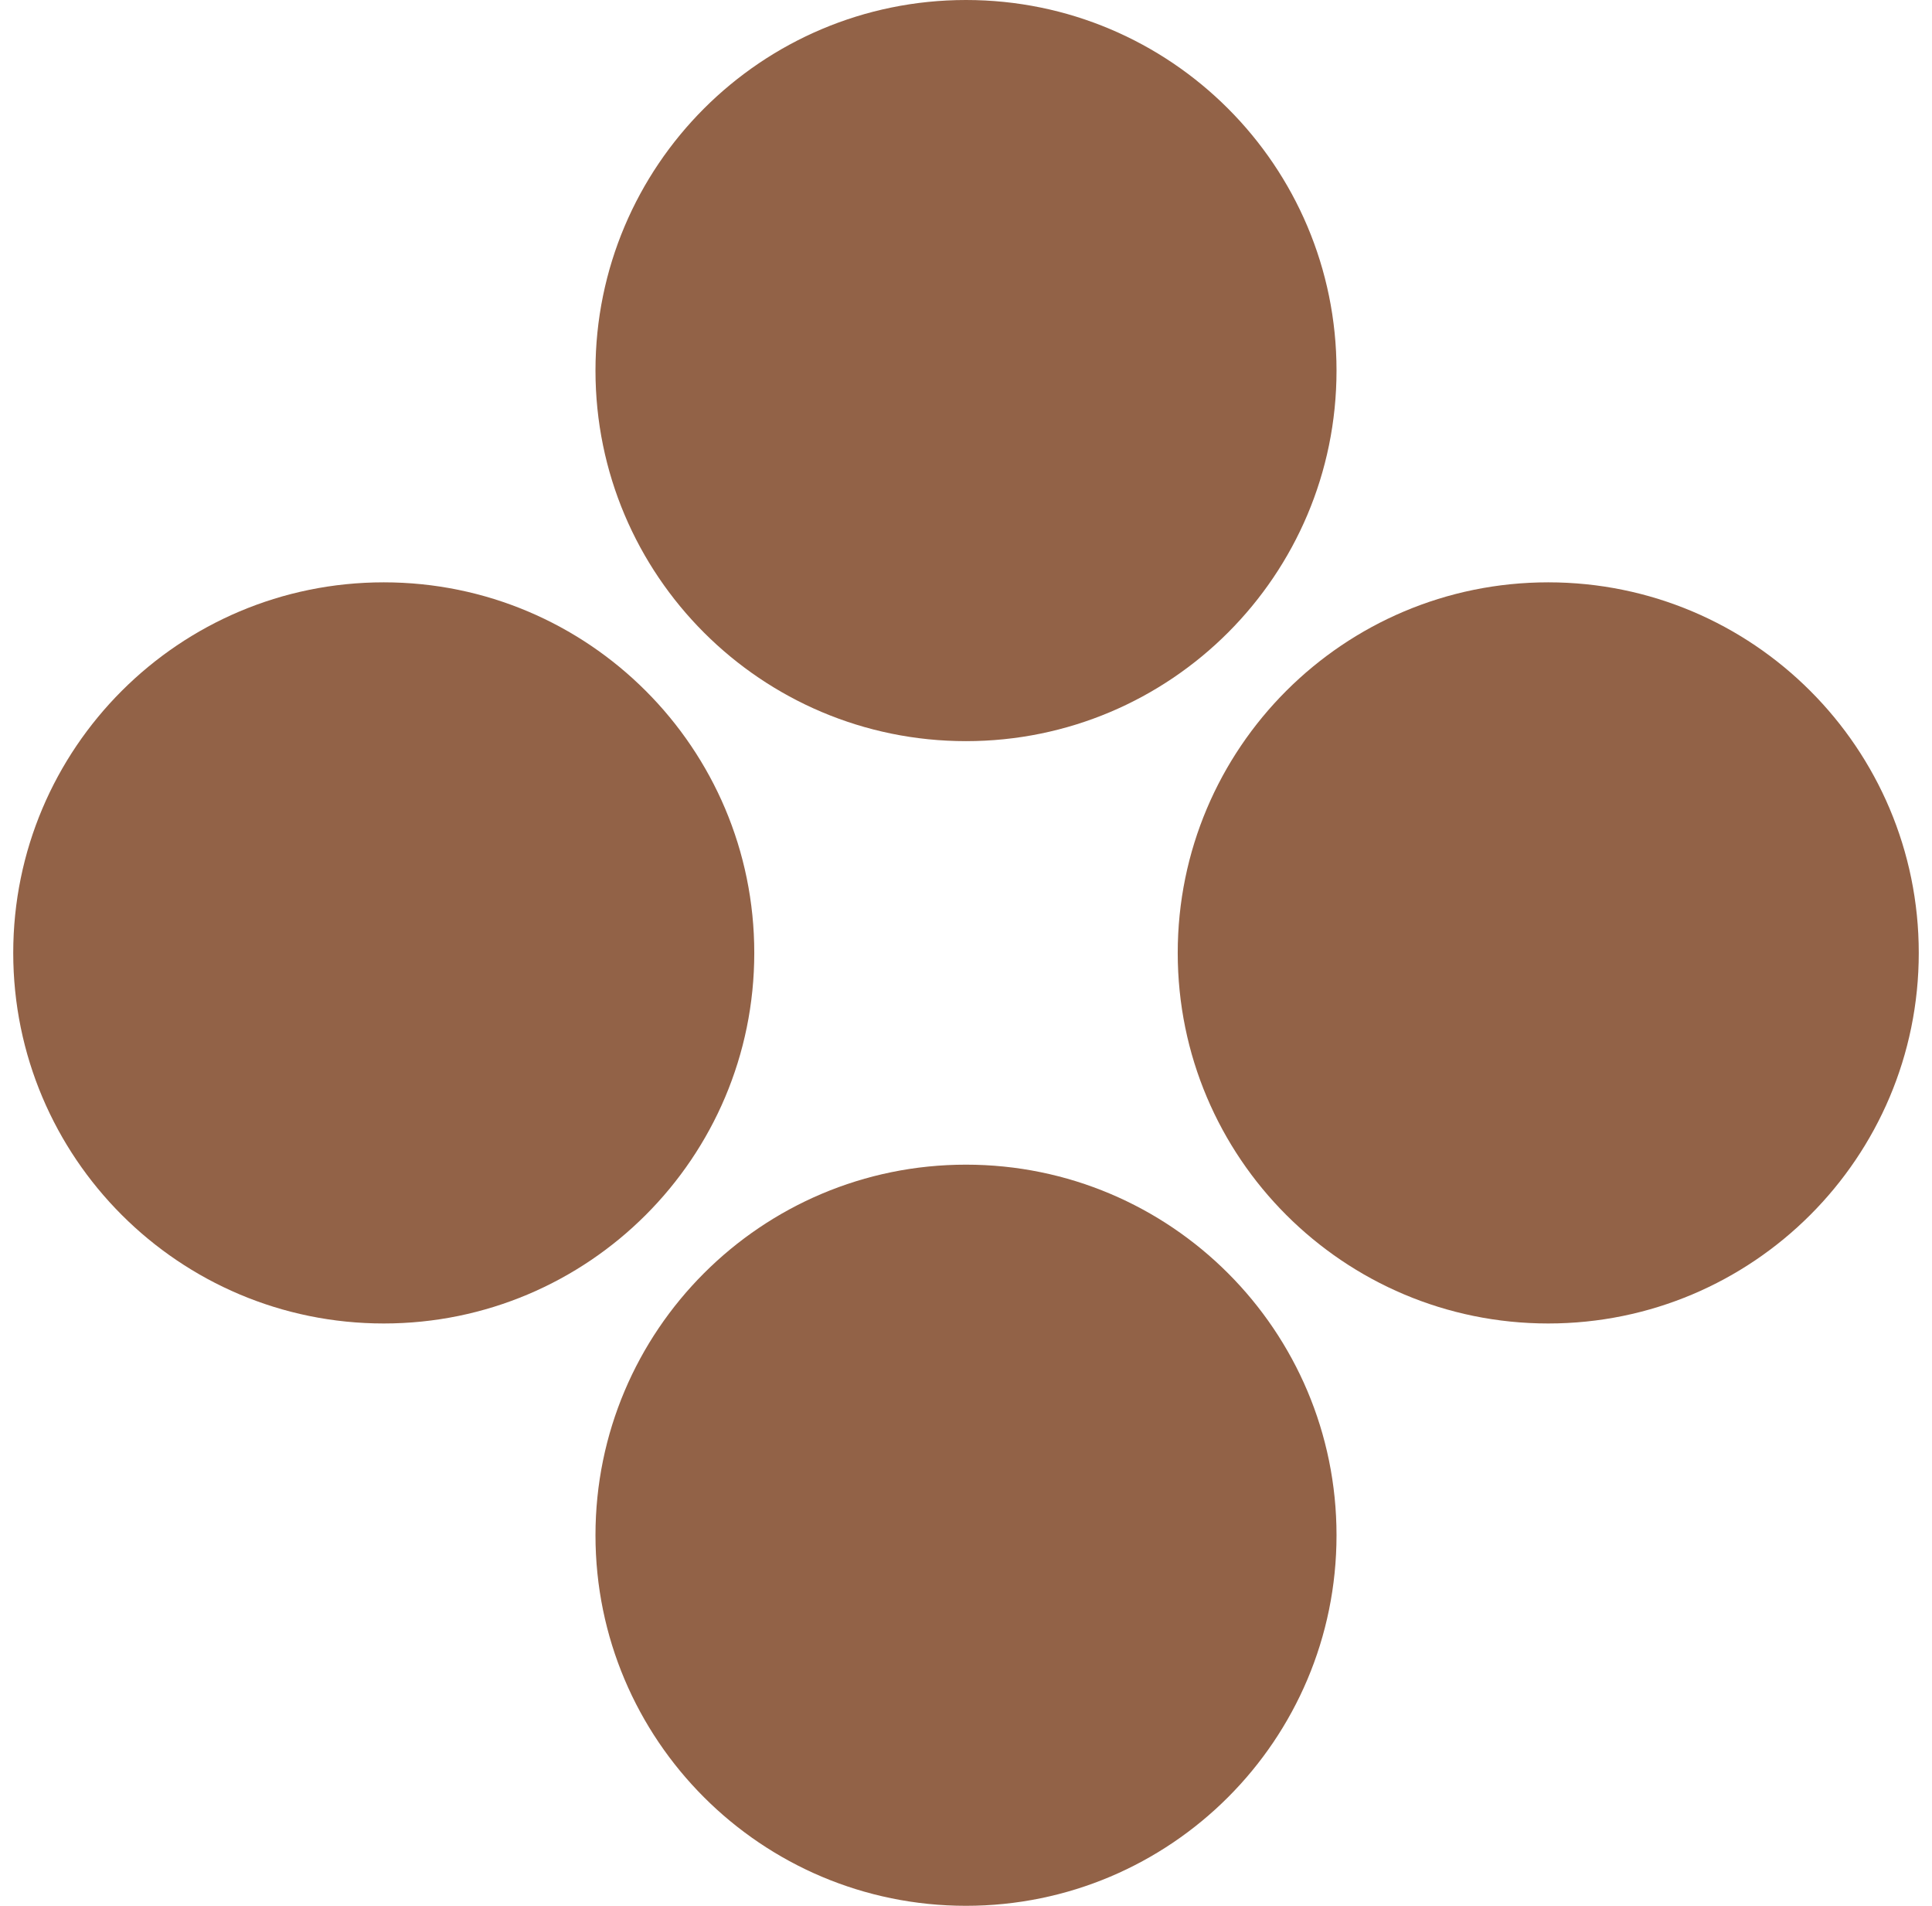
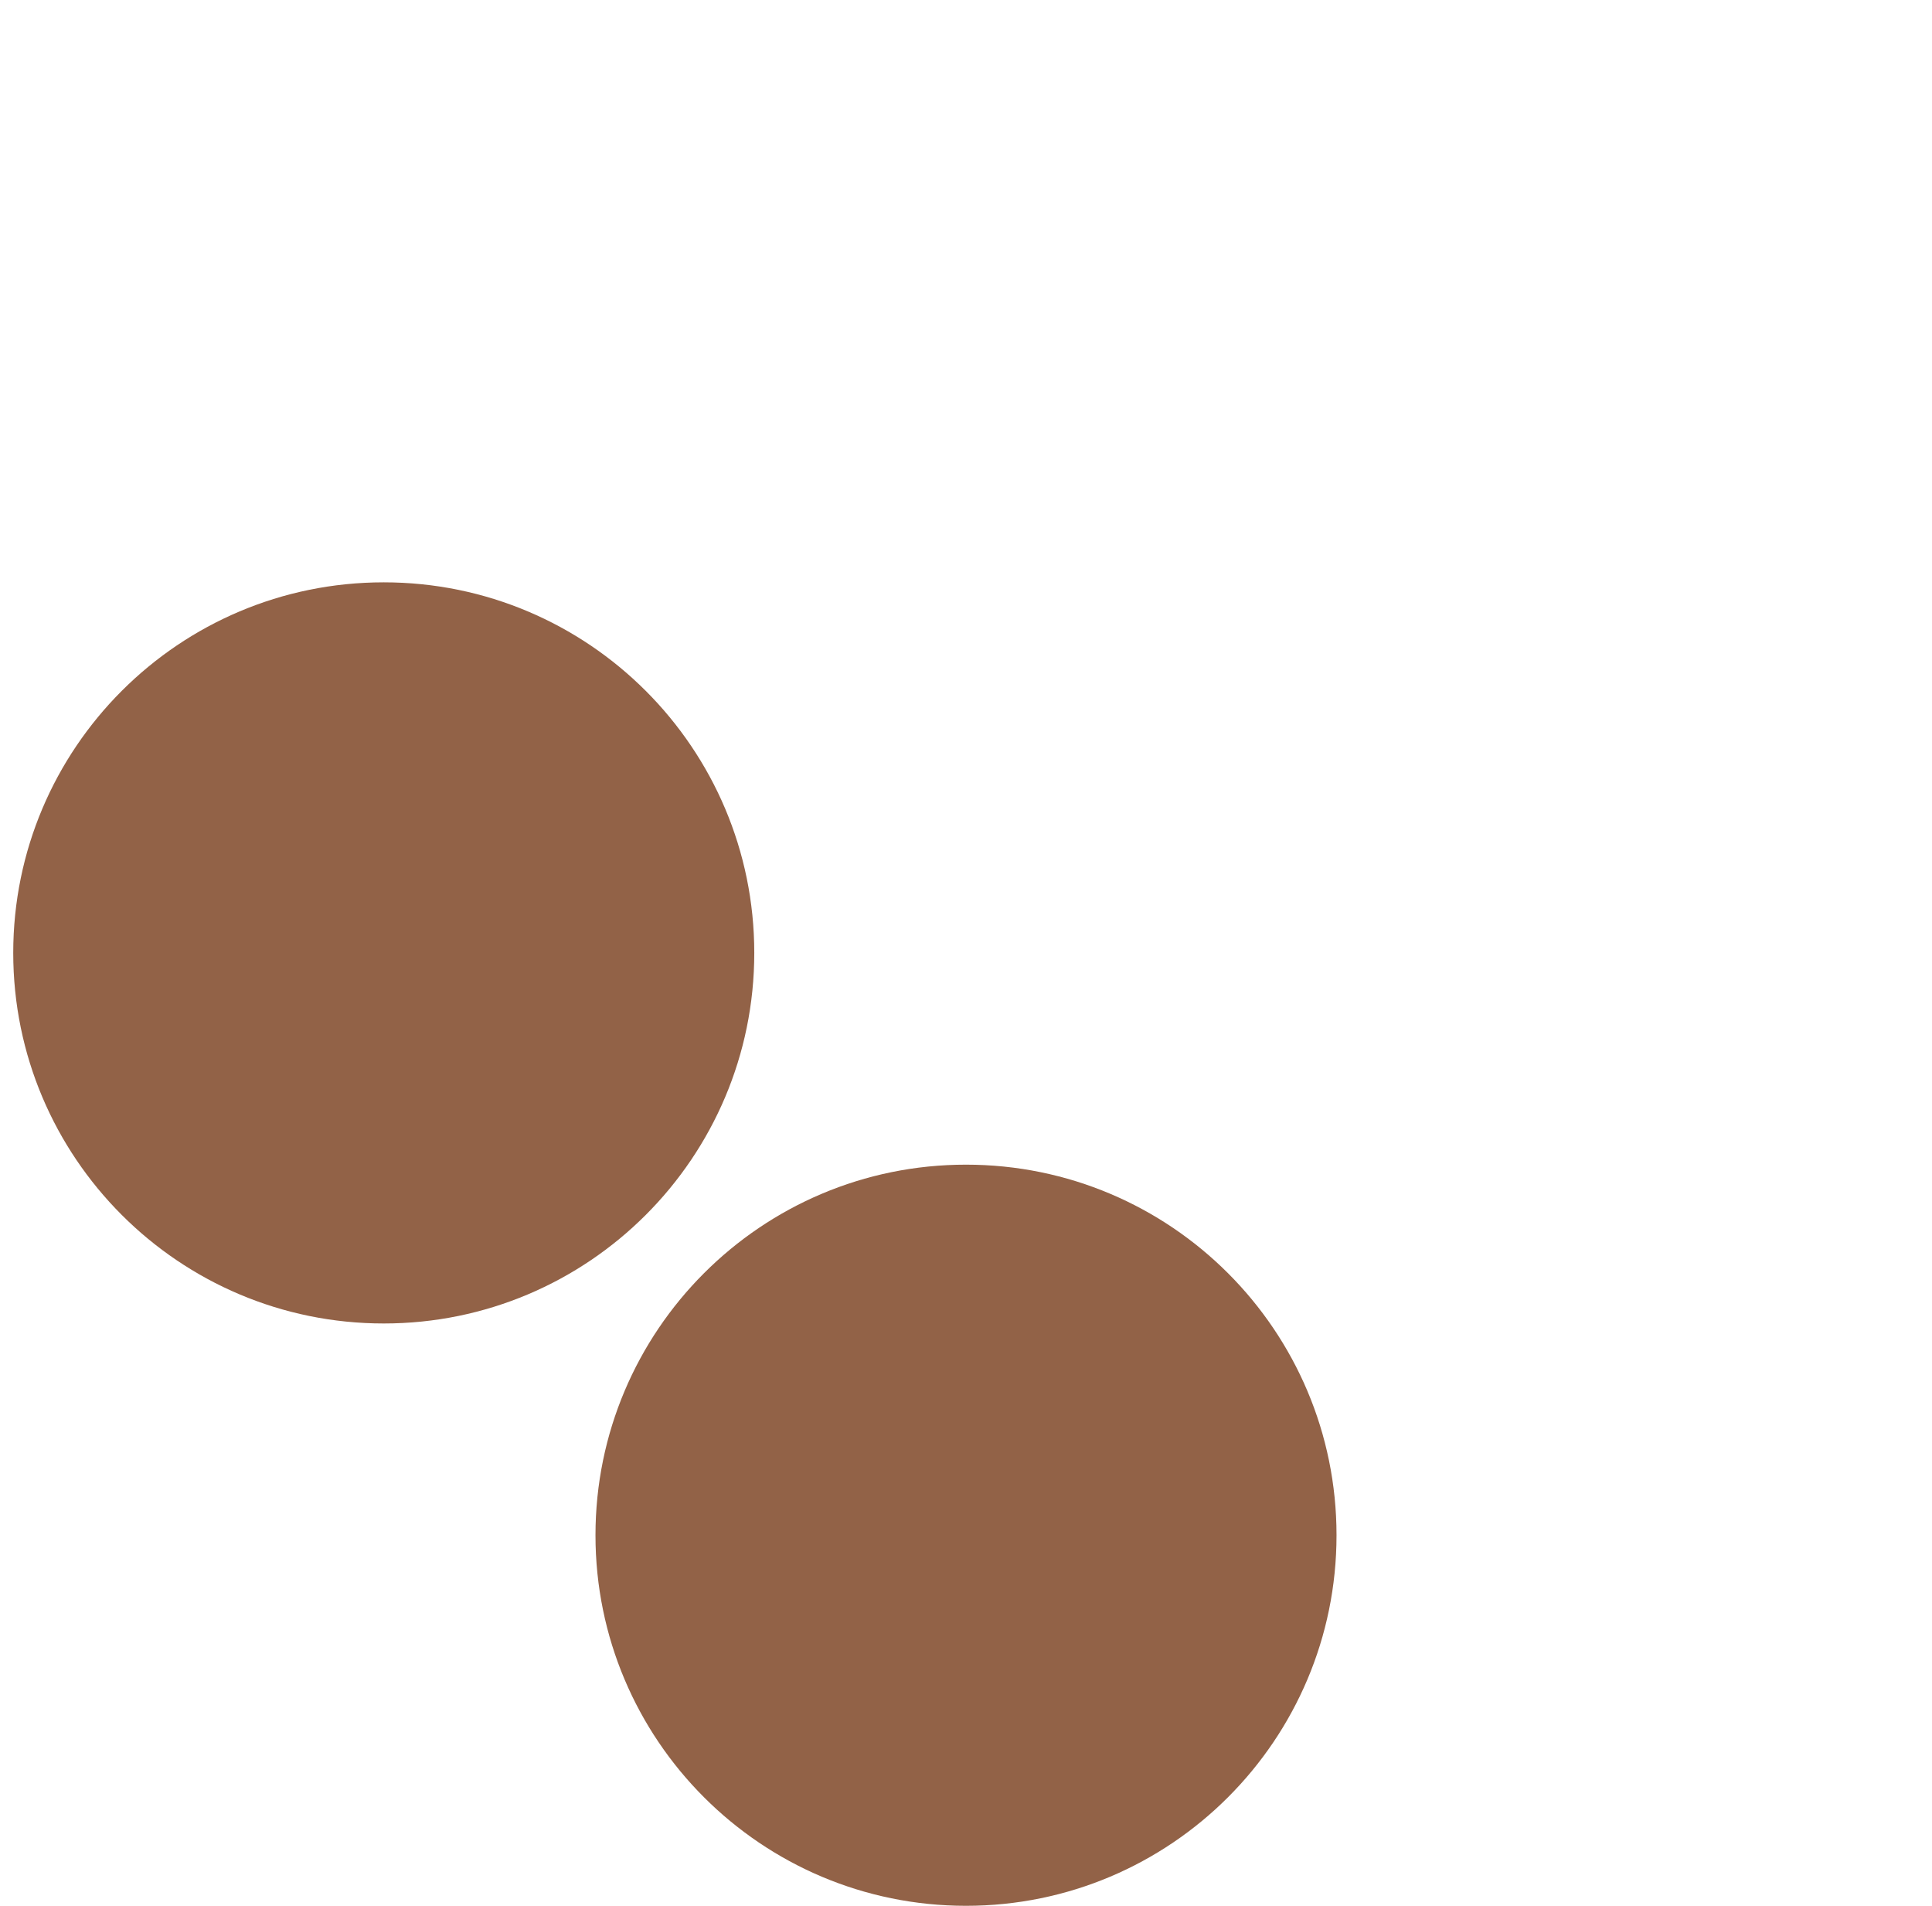
<svg xmlns="http://www.w3.org/2000/svg" width="73" height="72" viewBox="0 0 73 72" fill="none">
  <path d="M36.5 44C44.232 44 50.5 50.268 50.5 58C50.5 65.732 44.232 72 36.5 72C28.768 72 22.5 65.732 22.5 58C22.5 50.268 28.768 44 36.5 44Z" fill="#926247" />
  <path d="M14.5 22C22.232 22 28.5 28.268 28.5 36C28.5 43.732 22.232 50 14.5 50C6.768 50 0.5 43.732 0.5 36C0.5 28.268 6.768 22 14.5 22Z" fill="#926247" />
-   <path d="M36.5 3.0598e-07C44.232 1.36992e-07 50.5 6.268 50.5 14C50.5 21.732 44.232 28 36.5 28C28.768 28 22.5 21.732 22.5 14C22.5 6.268 28.768 4.74968e-07 36.5 3.0598e-07Z" fill="#926247" />
-   <path d="M58.5 22C66.232 22 72.5 28.268 72.5 36C72.5 43.732 66.232 50 58.5 50C50.768 50 44.5 43.732 44.5 36C44.5 28.268 50.768 22 58.5 22Z" fill="#926247" />
</svg>